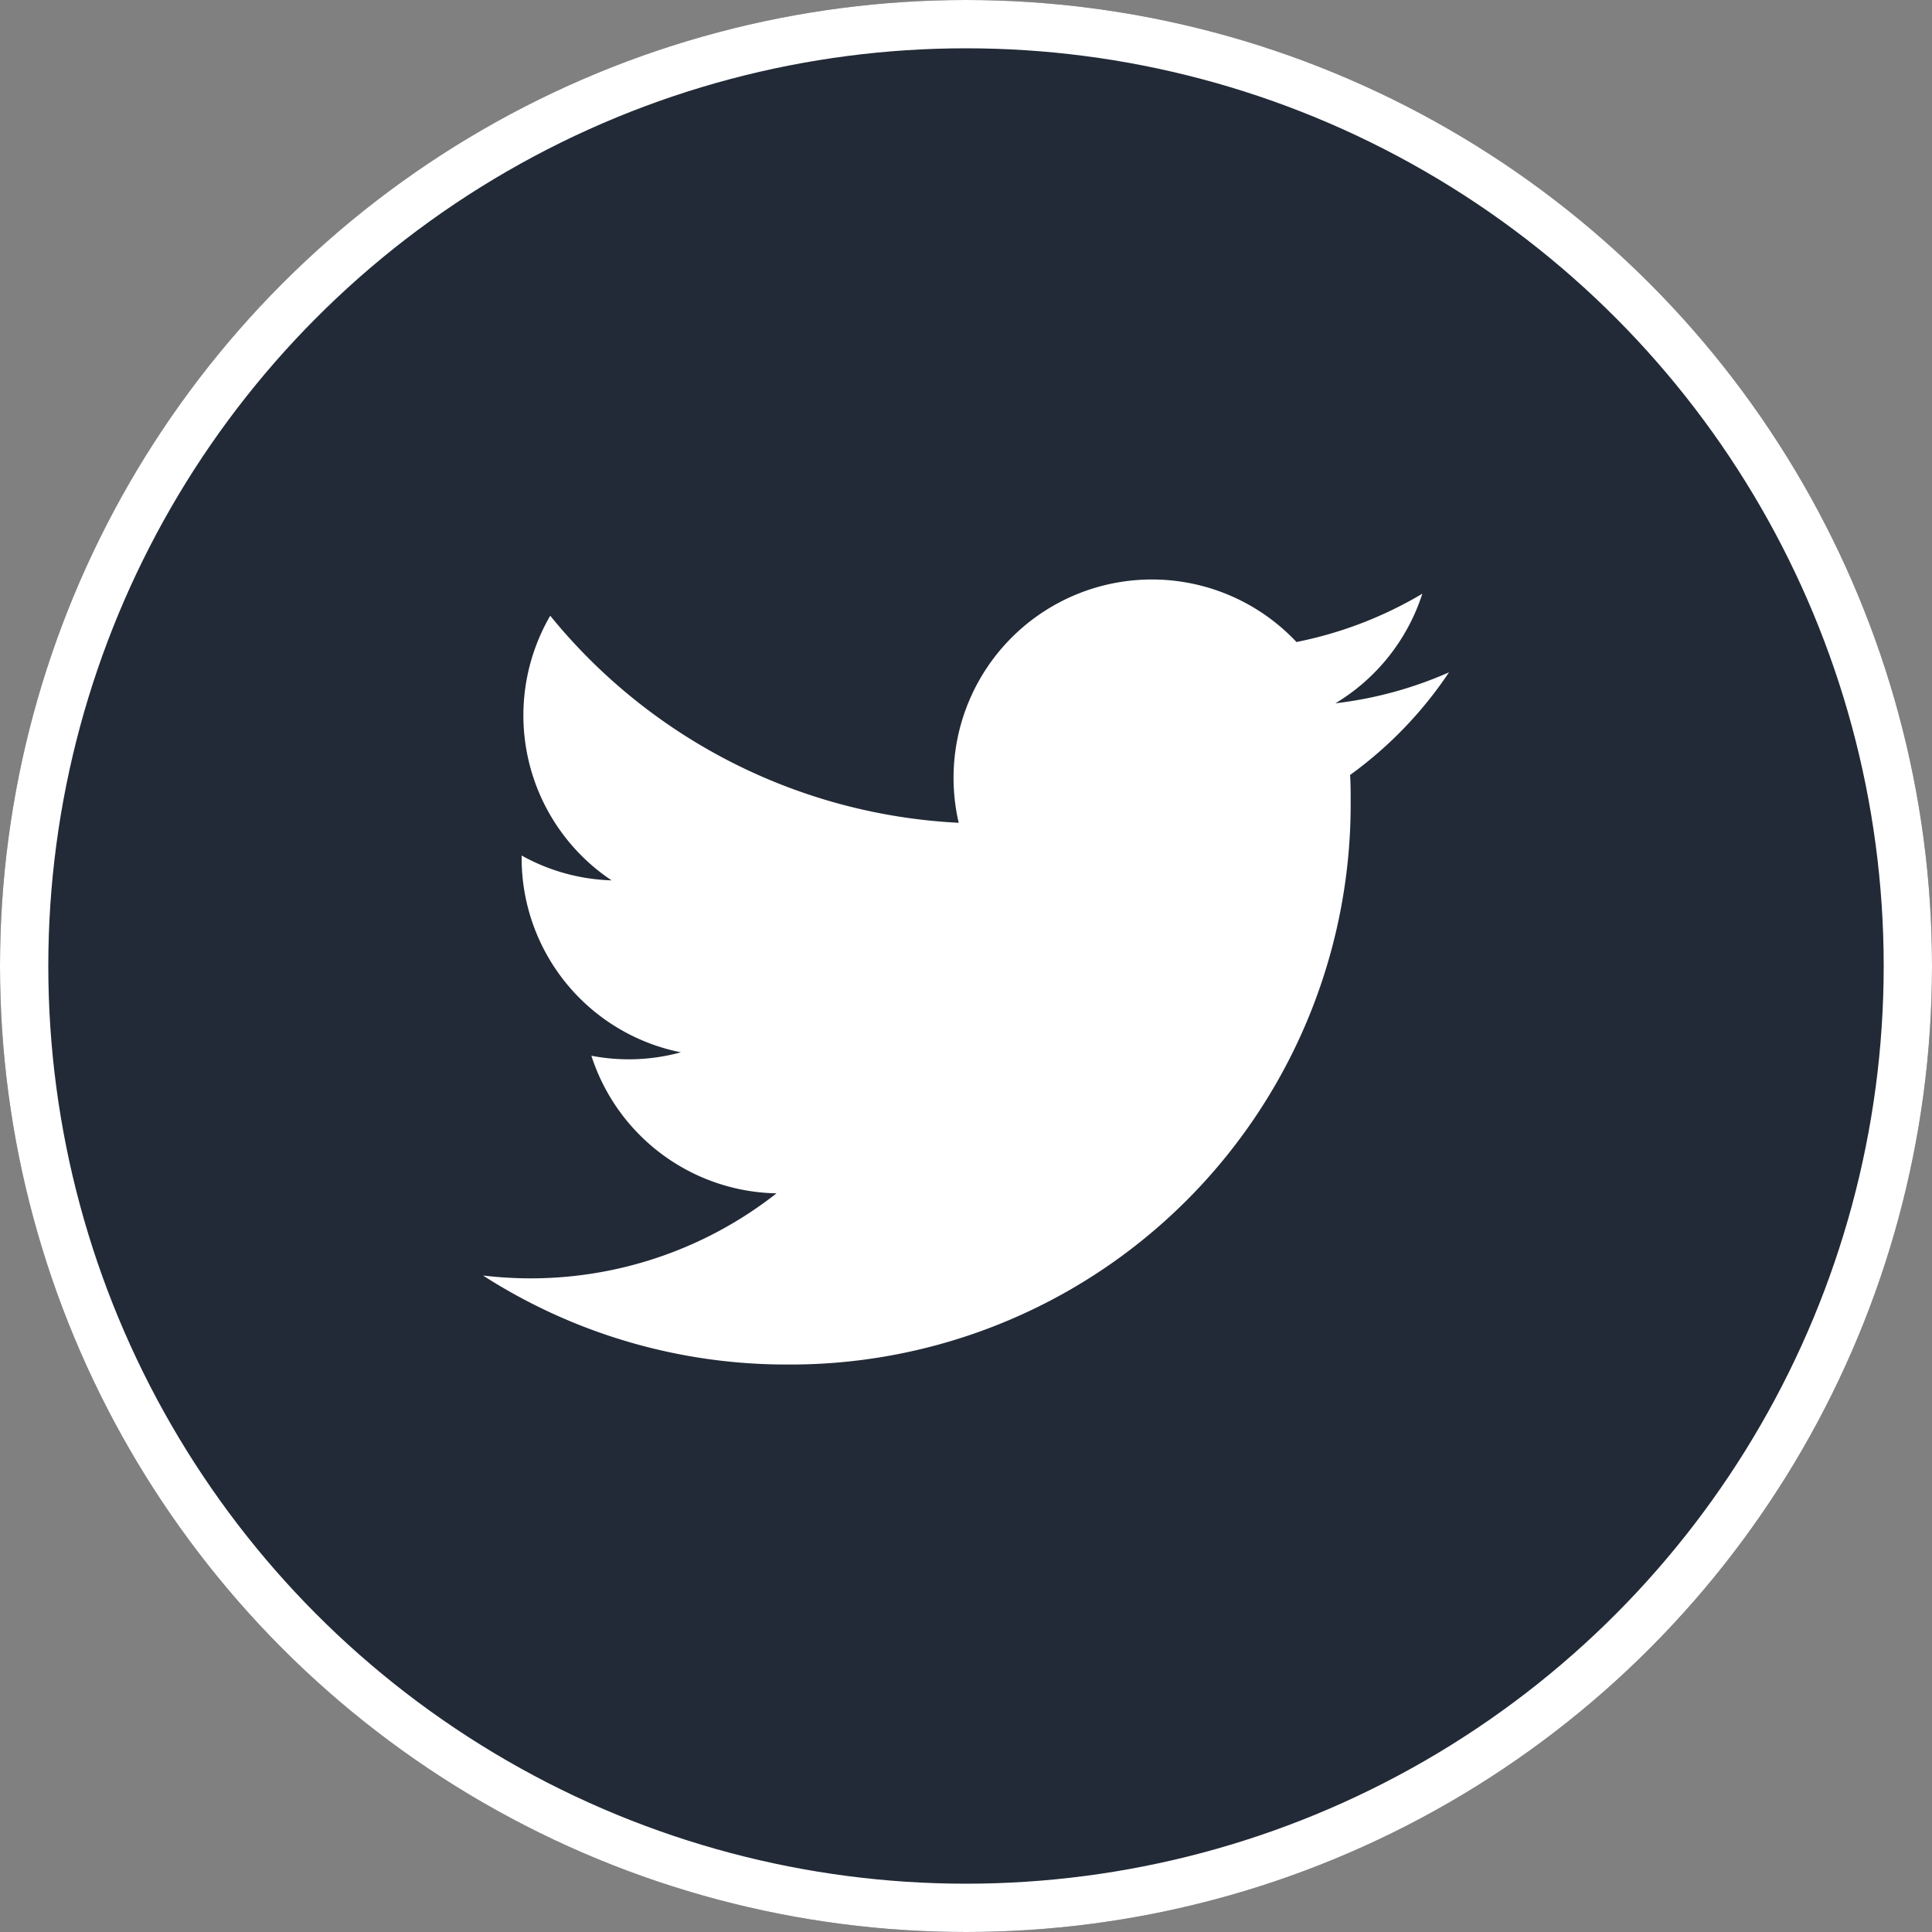
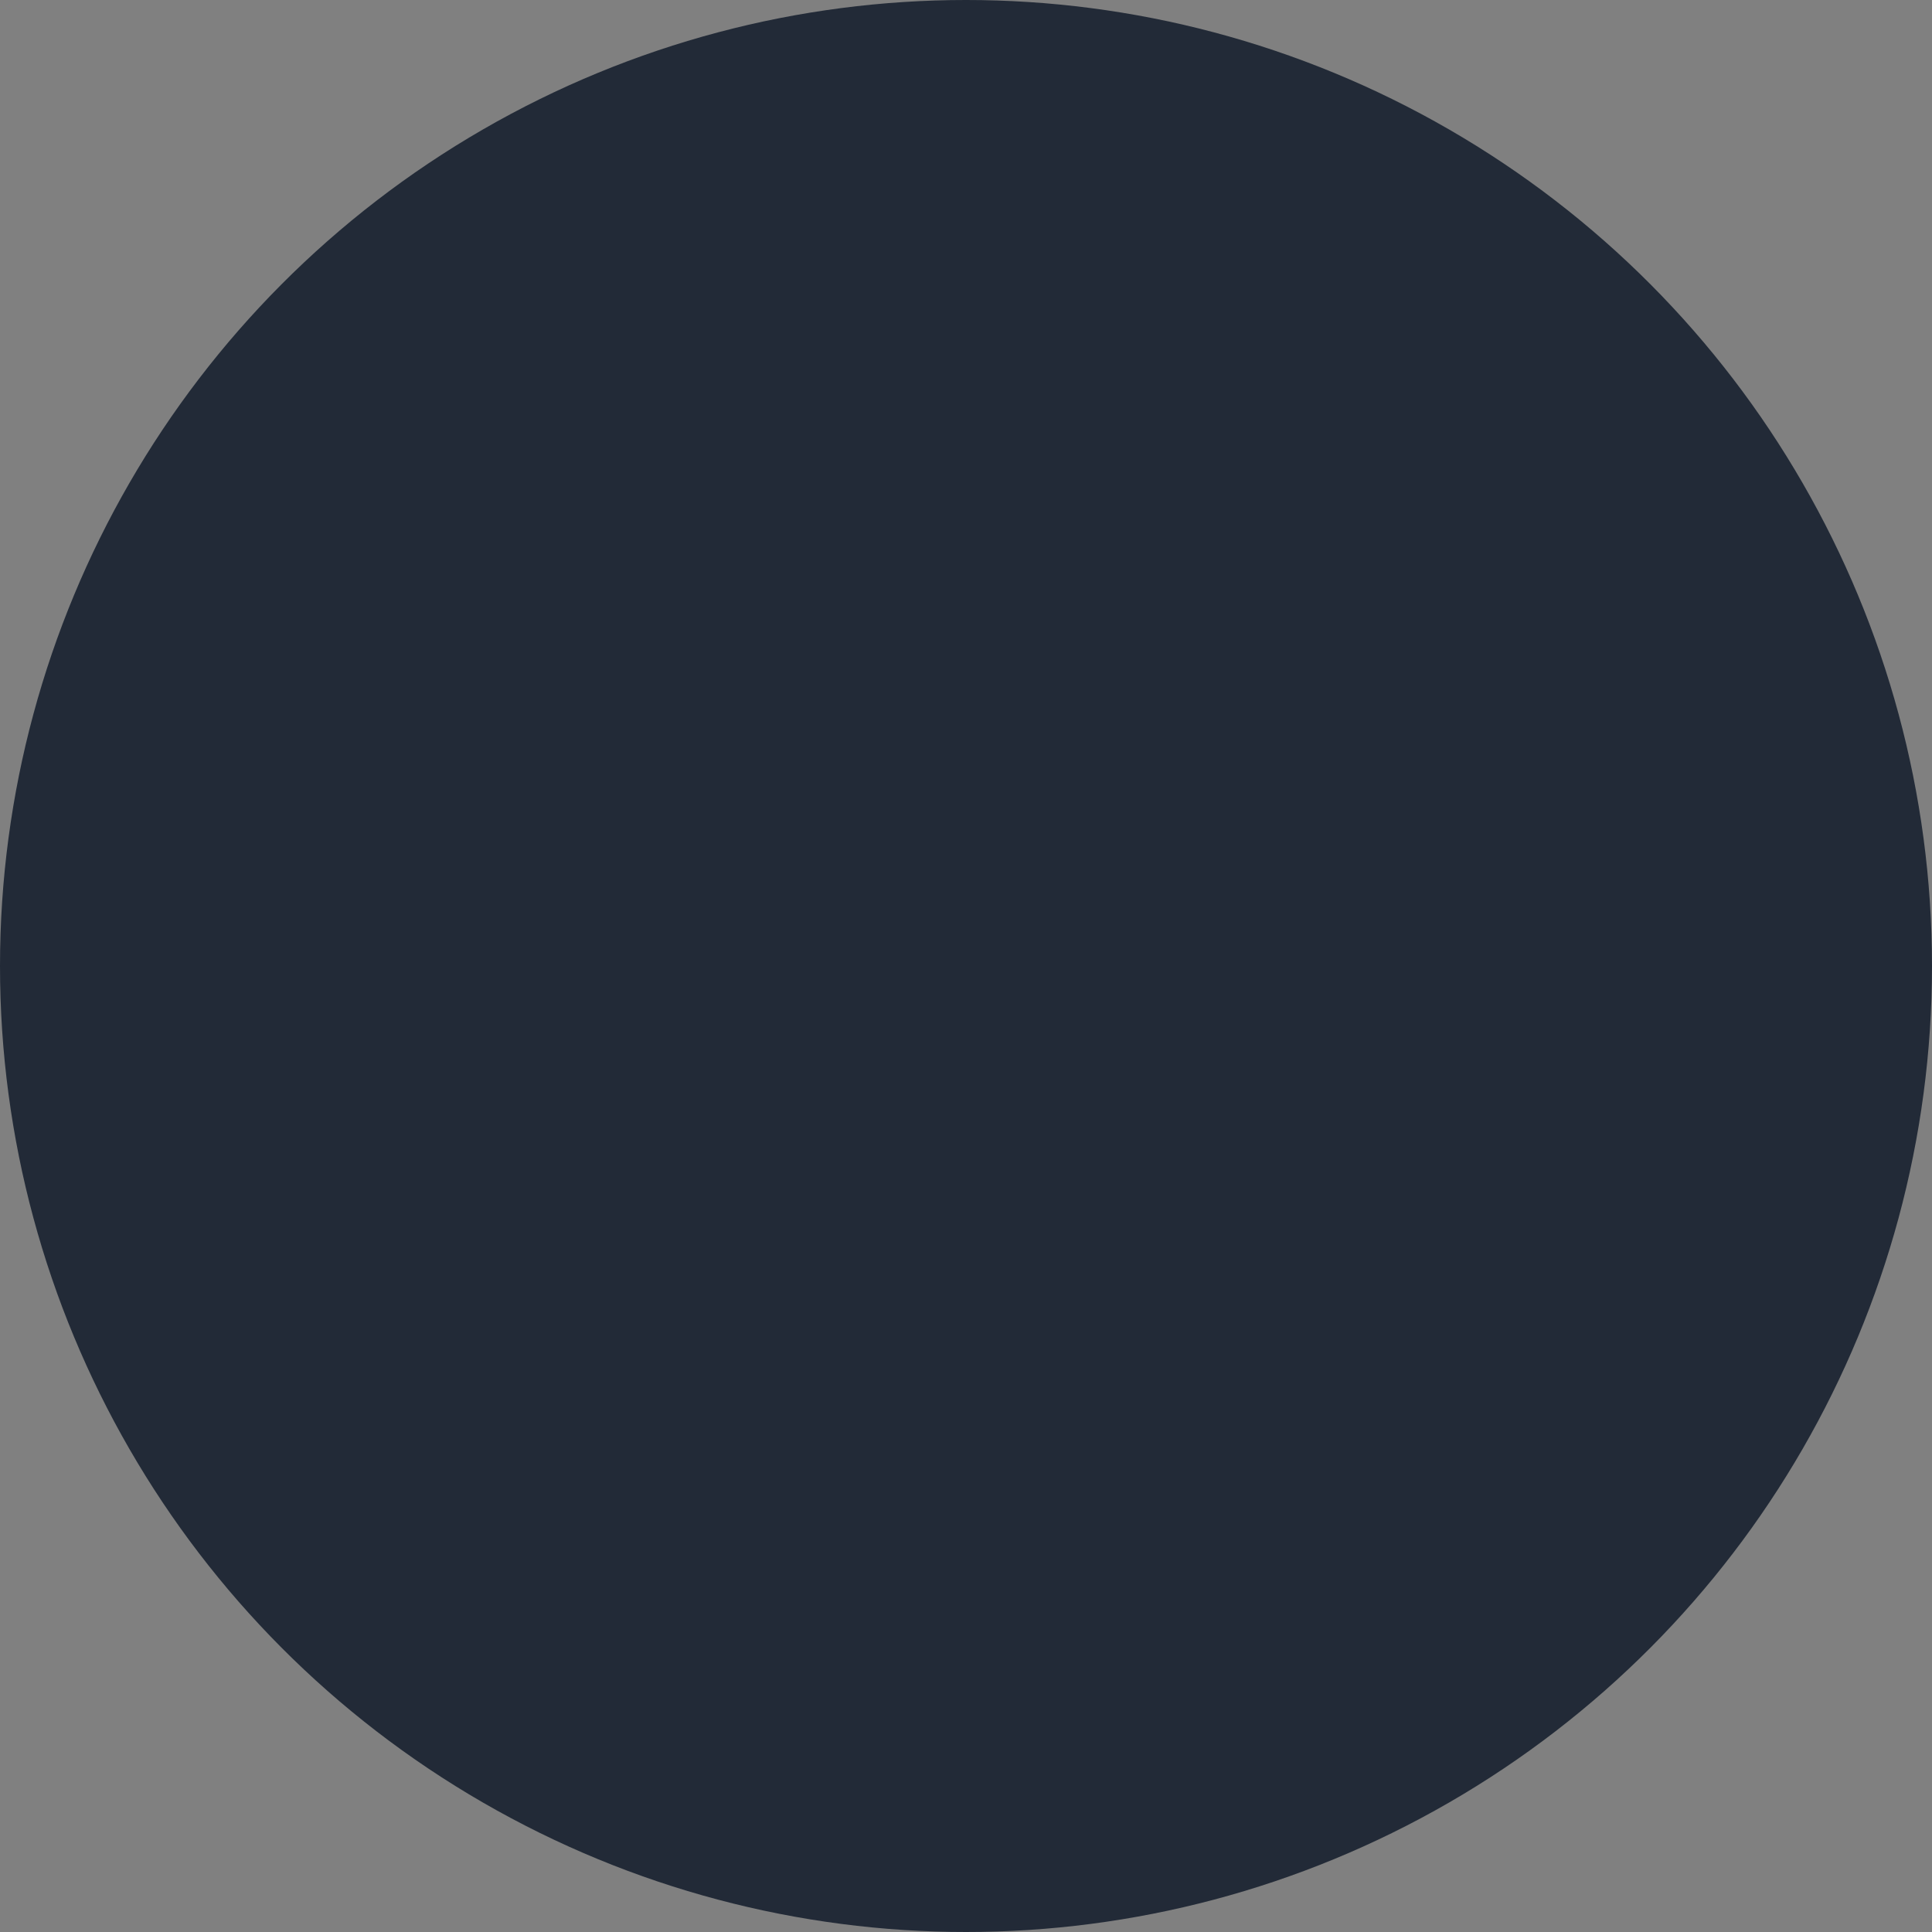
<svg xmlns="http://www.w3.org/2000/svg" width="40" height="40" viewBox="0 0 40 40">
  <rect x="0" y="0" width="40" height="40" fill="#808080" stroke="none" />
  <g id="logo-twitter" transform="translate(-564 -4129)">
    <g id="楕円形_2" data-name="楕円形 2" transform="translate(564 4129)" fill="#222a37" stroke="#fff" stroke-width="1">
      <circle cx="20" cy="20" r="20" stroke="none" />
-       <circle cx="20" cy="20" r="19.5" fill="none" />
    </g>
    <g id="Logo_1_" transform="translate(573 4139.502)">
-       <path id="white_background" d="M18.952,5.543c.012.176.012.353.012.531A11.6,11.6,0,0,1,7.29,17.749v0A11.616,11.616,0,0,1,1,15.906a8.346,8.346,0,0,0,.977.059,8.239,8.239,0,0,0,5.1-1.76,4.108,4.108,0,0,1-3.833-2.849,4.09,4.09,0,0,0,1.853-.071A4.1,4.1,0,0,1,1.8,7.263V7.211a4.077,4.077,0,0,0,1.862.514,4.108,4.108,0,0,1-1.27-5.479,11.646,11.646,0,0,0,8.457,4.287A4.107,4.107,0,0,1,17.842,2.79a8.234,8.234,0,0,0,2.606-1,4.119,4.119,0,0,1-1.8,2.269A8.16,8.16,0,0,0,21,3.418,8.336,8.336,0,0,1,18.952,5.543Z" transform="translate(0 0)" fill="#fff" />
-     </g>
+       </g>
  </g>
</svg>